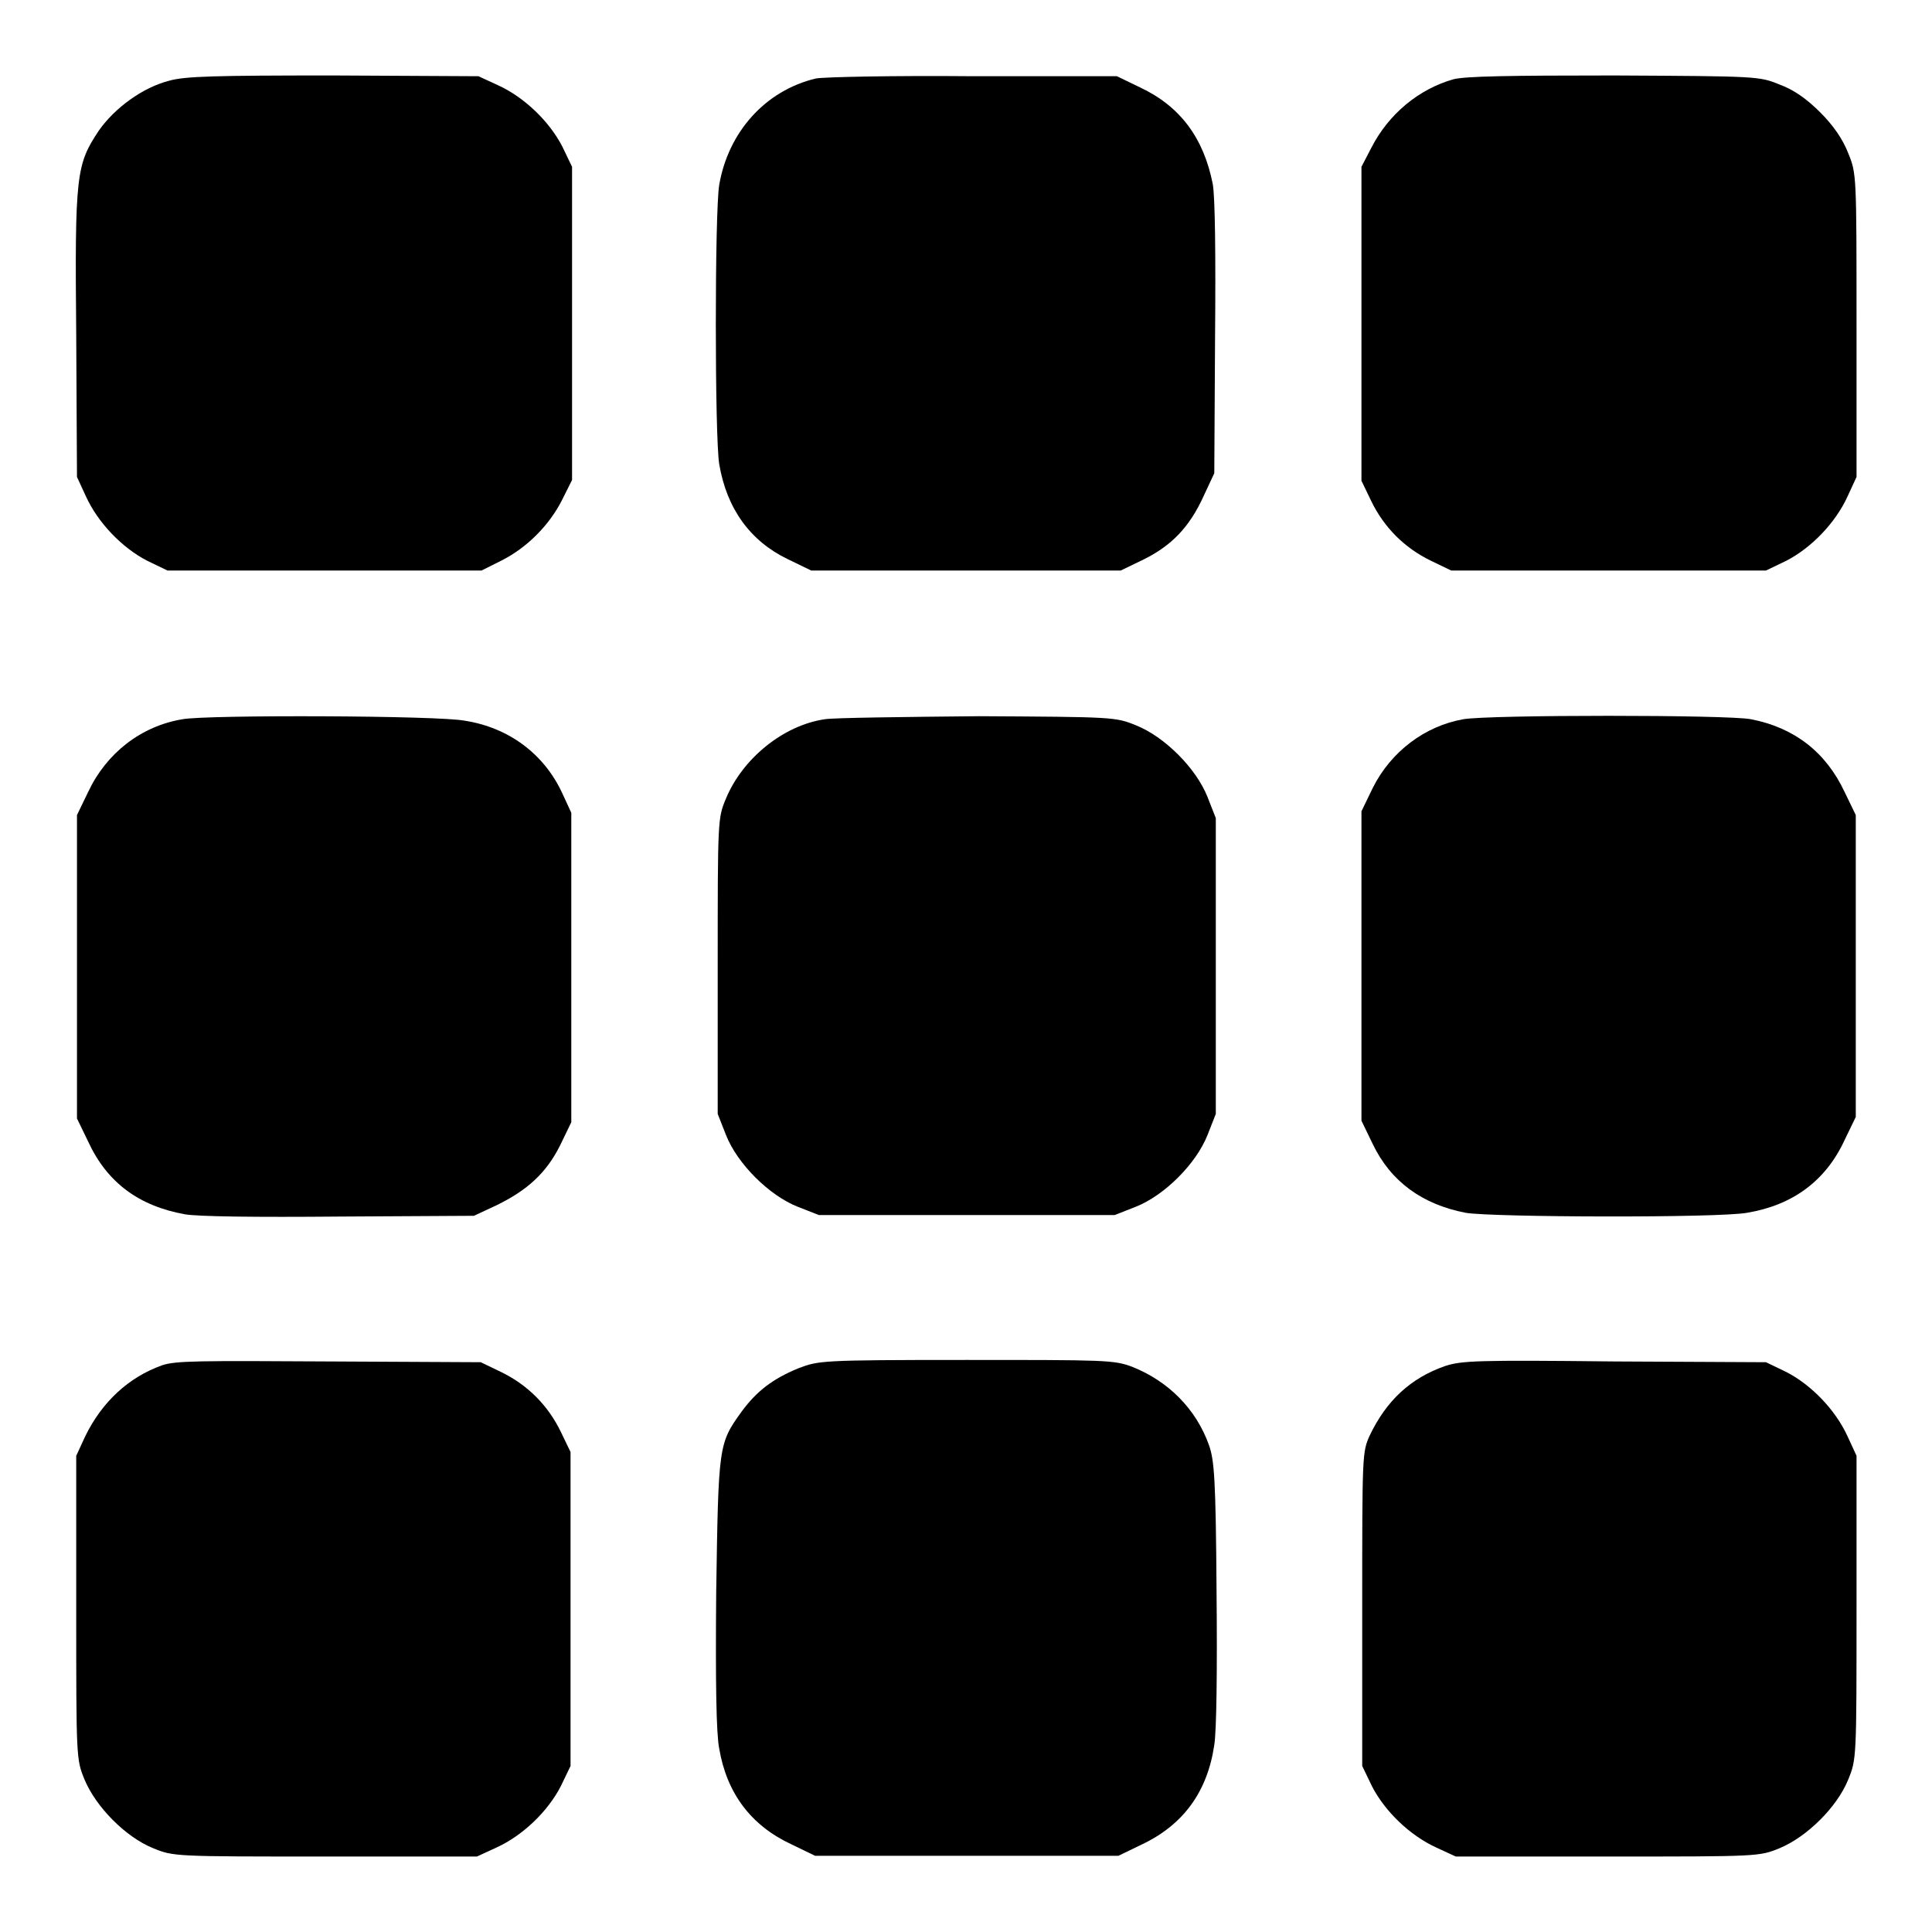
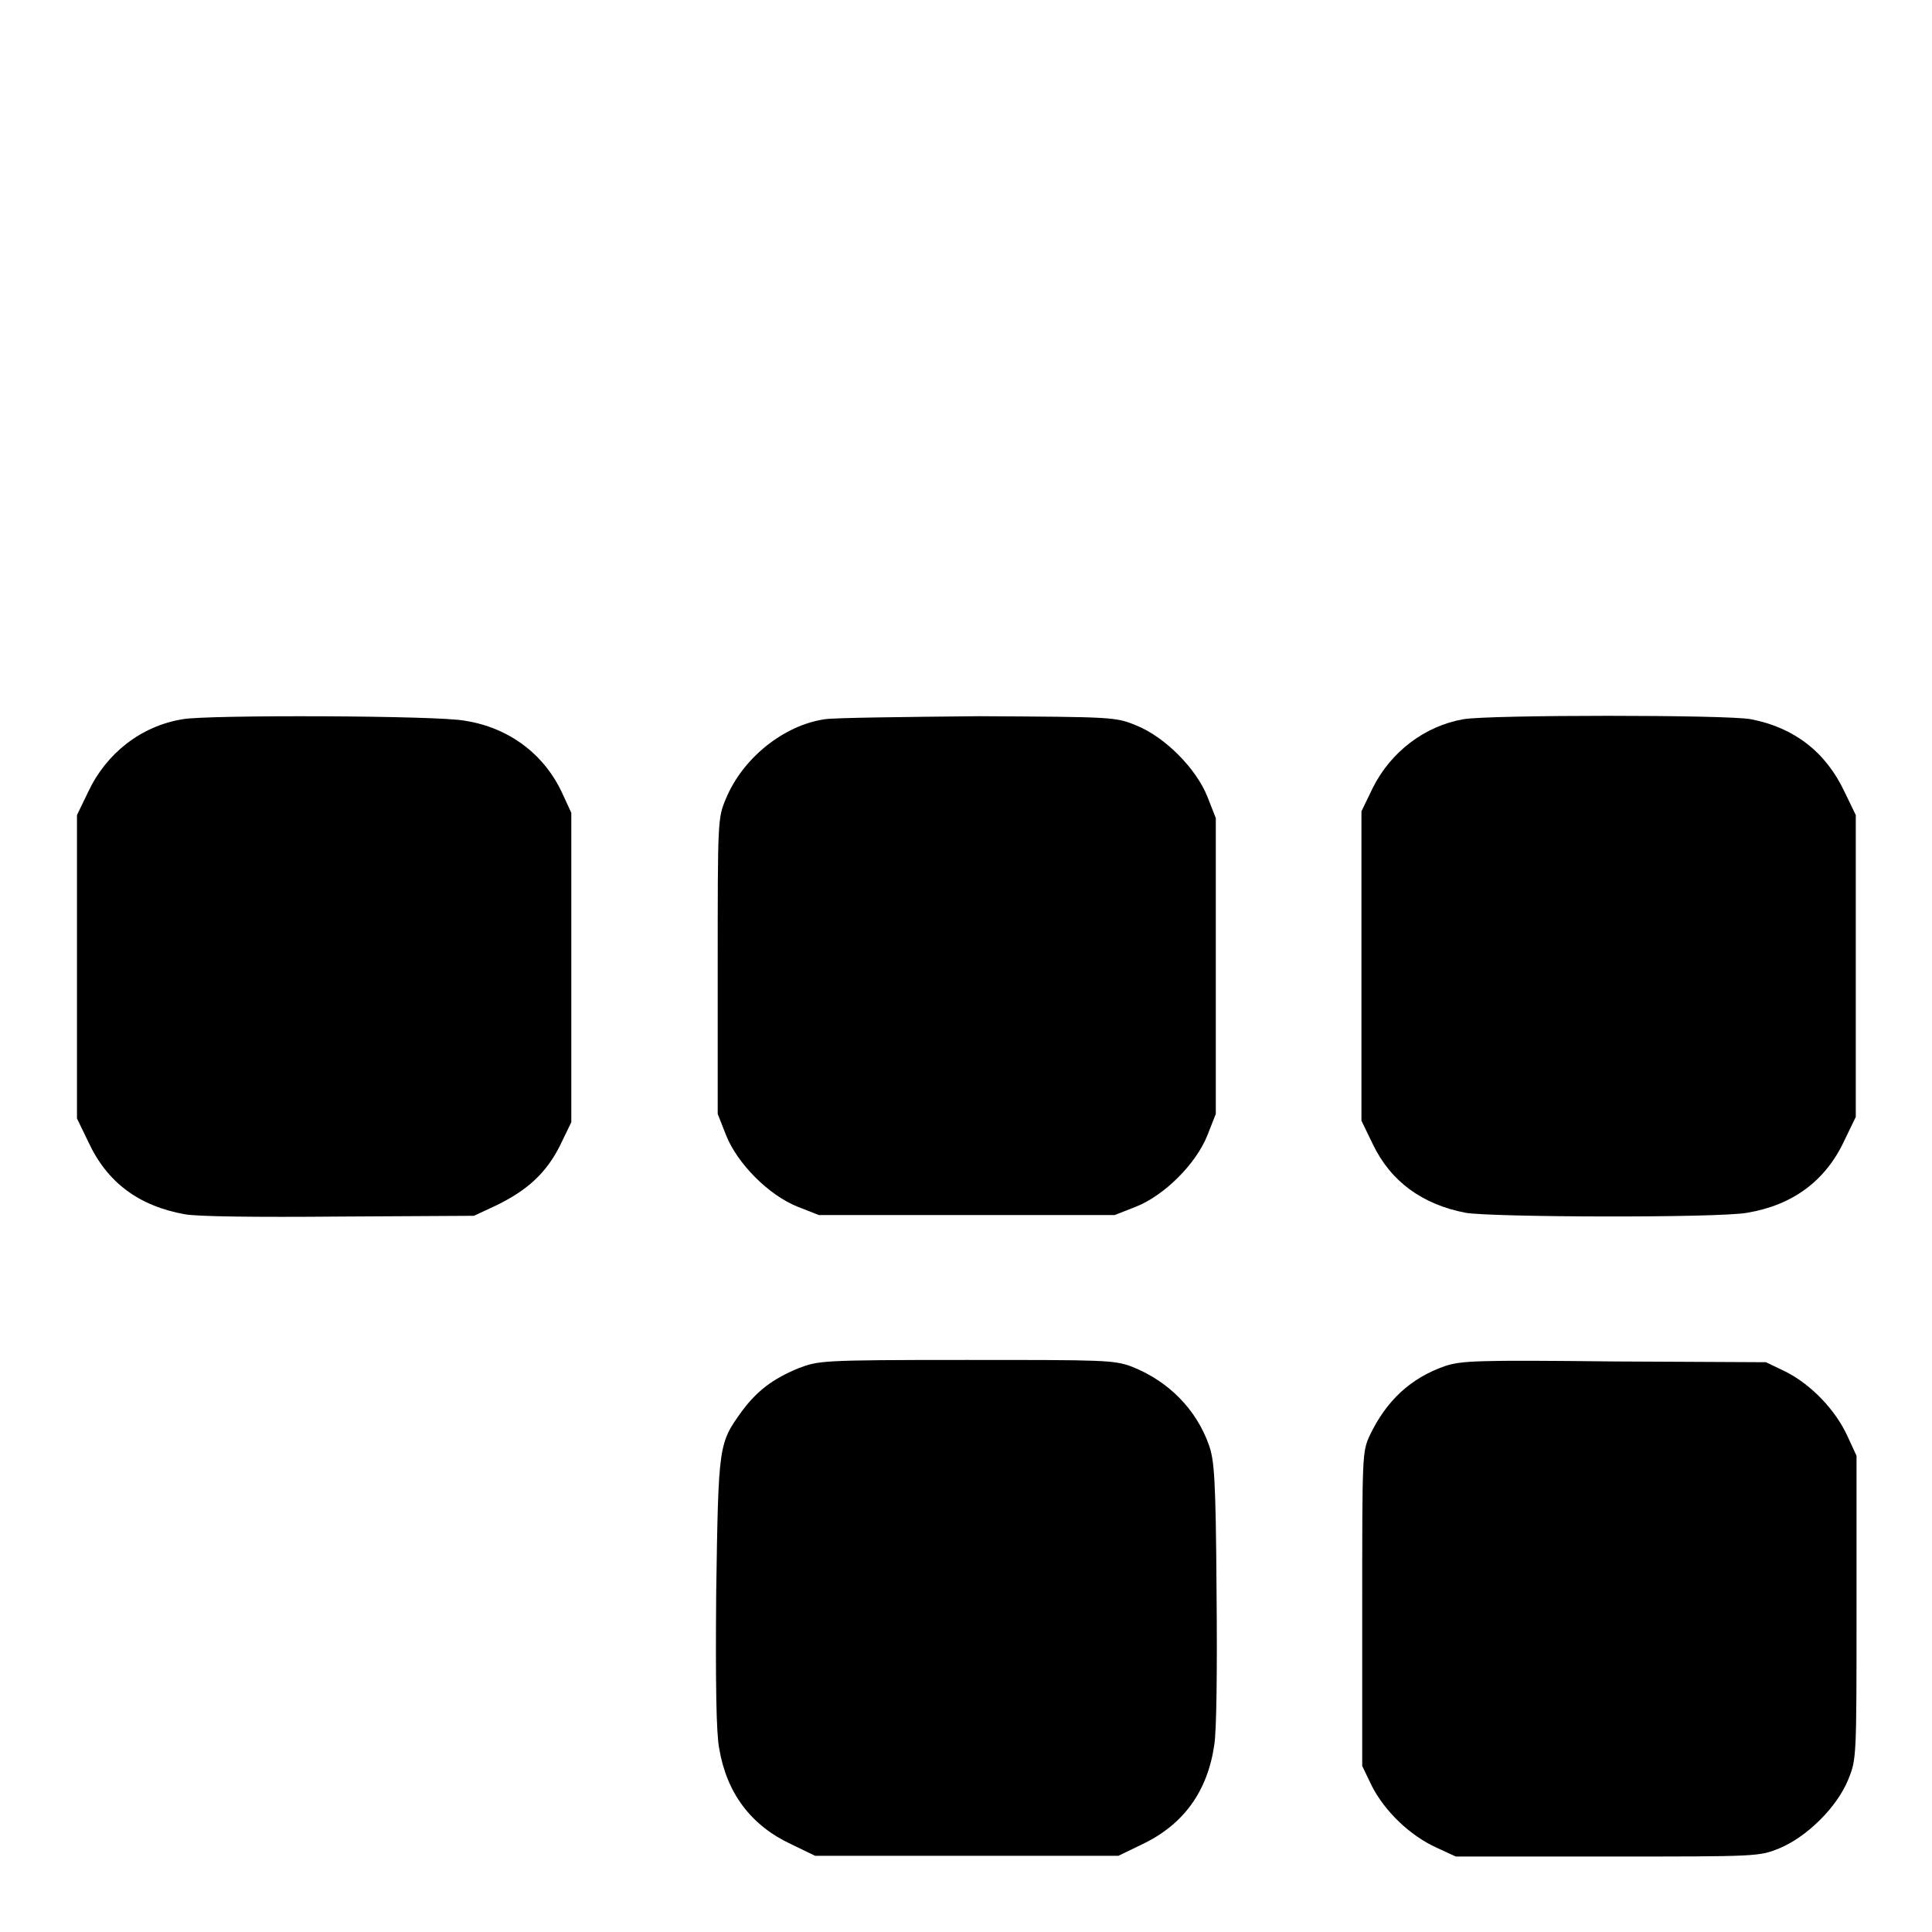
<svg xmlns="http://www.w3.org/2000/svg" version="1.1" x="0px" y="0px" viewBox="0 0 256 256" enable-background="new 0 0 256 256" xml:space="preserve">
  <g>
    <g>
      <g>
-         <path fill="#000000" d="M22.4,10.7c-3.5,0.9-7.2,3.6-9.3,6.6c-3,4.5-3.2,5.8-3,27.1l0.1,18.8l1.2,2.6c1.6,3.5,4.8,6.8,8.1,8.5l2.7,1.3h20.8h20.8l2.6-1.3c3.4-1.7,6.4-4.7,8.1-8.1l1.3-2.6V42.9V22.1l-1.3-2.7c-1.7-3.3-5-6.5-8.5-8.1l-2.6-1.2l-19.2-0.1C28.4,10,24.5,10.1,22.4,10.7z" />
-         <path fill="#000000" d="M108.1,10.4c-6.7,1.6-11.6,7.1-12.8,14.1c-0.6,3.6-0.6,33.3,0,37c1,5.9,4.1,10.2,9.1,12.6l3.1,1.5h20.5h20.5l3.1-1.5c3.6-1.8,6-4.2,7.9-8.4l1.4-3l0.1-17.8c0.1-11.3,0-18.8-0.3-20.5c-1.2-6.1-4.3-10.3-9.6-12.8l-3.1-1.5L129,10.1C118.5,10,109.1,10.2,108.1,10.4z" />
-         <path fill="#000000" d="M192.6,10.5c-4.6,1.3-8.6,4.6-10.9,9.1l-1.3,2.5v20.8v20.8l1.3,2.7c1.7,3.5,4.4,6.2,7.9,7.9l2.7,1.3h20.8H234l2.7-1.3c3.3-1.7,6.5-5,8.1-8.5l1.2-2.6V43.1c0-20,0-20.1-1.1-22.8c-0.7-1.8-1.9-3.6-3.7-5.4s-3.5-3-5.4-3.7c-2.7-1.1-2.9-1.1-21.9-1.2C199.8,10,194.2,10.1,192.6,10.5z" />
        <path fill="#000000" d="M24.2,95.3c-5.5,0.9-10.1,4.5-12.5,9.6l-1.5,3.1v20.1v20.1l1.5,3.1c2.5,5.4,6.7,8.5,12.8,9.6c1.7,0.3,9.2,0.4,20.5,0.3l17.8-0.1l3-1.4c4.1-2,6.6-4.3,8.4-7.9l1.5-3.1v-20.5v-20.5l-1.2-2.6c-2.4-5.2-7.1-8.7-12.9-9.6C58.2,94.8,27.4,94.7,24.2,95.3z" />
        <path fill="#000000" d="M109.3,95.3c-5.5,0.8-10.9,5.2-13.1,10.5c-1.1,2.6-1.1,2.8-1.1,22.2v19.6l1.1,2.8c1.5,3.8,5.7,8,9.5,9.5l2.8,1.1h19.6h19.6l2.8-1.1c3.8-1.5,8-5.7,9.5-9.5l1.1-2.8v-19.6v-19.6l-1.1-2.8c-1.5-3.8-5.7-8-9.5-9.5c-2.7-1.1-3-1.1-20.8-1.2C119.8,95,110.6,95.1,109.3,95.3z" />
        <path fill="#000000" d="M193.9,95.3c-5.1,0.9-9.6,4.3-12,9.1l-1.5,3.1v20.5v20.5l1.5,3.1c2.4,5,6.6,8,12.3,9.1c3.4,0.6,33.5,0.7,37.3,0c6-1,10.4-4.2,12.9-9.6l1.5-3.1v-20.1V108l-1.5-3.1c-2.5-5.3-6.7-8.5-12.4-9.6C229,94.7,197.4,94.7,193.9,95.3z" />
-         <path fill="#000000" d="M21.5,180.9c-4.5,1.6-8,4.9-10.2,9.4l-1.2,2.6V213c0,20,0,20.1,1.1,22.8c1.5,3.6,5.4,7.6,9.1,9.1c2.7,1.1,2.8,1.1,22.8,1.1h20.1l2.6-1.2c3.5-1.6,6.8-4.8,8.5-8.1l1.3-2.7v-20.8v-20.8l-1.3-2.7c-1.7-3.5-4.4-6.2-7.9-7.9l-2.7-1.3l-20.1-0.1C26.4,180.3,23.3,180.3,21.5,180.9z" />
        <path fill="#000000" d="M105.8,181.3c-3.4,1.4-5.5,3-7.5,5.7c-3.1,4.3-3.1,4.4-3.4,24c-0.1,11.9,0,18.7,0.4,20.7c1,5.9,4.2,10.2,9.6,12.7l3.1,1.5h20.1h20.1l3.1-1.5c5.5-2.6,8.7-7,9.6-13.2c0.3-1.8,0.4-10.1,0.3-20.2c-0.1-15.1-0.3-17.5-1-19.5c-1.7-4.8-5.4-8.5-10.2-10.4c-2.4-0.9-3.6-0.9-22-0.9C108.5,180.2,108.5,180.3,105.8,181.3z" />
        <path fill="#000000" d="M191.5,181c-4.6,1.6-7.8,4.6-10,9.2c-1,2.2-1,2.5-1,23V234l1.3,2.7c1.7,3.3,5,6.5,8.5,8.1l2.6,1.2H213c20,0,20.1,0,22.8-1.1c3.6-1.5,7.6-5.4,9.1-9.1c1.1-2.7,1.1-2.8,1.1-22.8v-20.1l-1.2-2.6c-1.6-3.5-4.8-6.8-8.1-8.5l-2.7-1.3l-20.1-0.1C195.6,180.2,193.7,180.3,191.5,181z" />
      </g>
    </g>
  </g>
</svg>